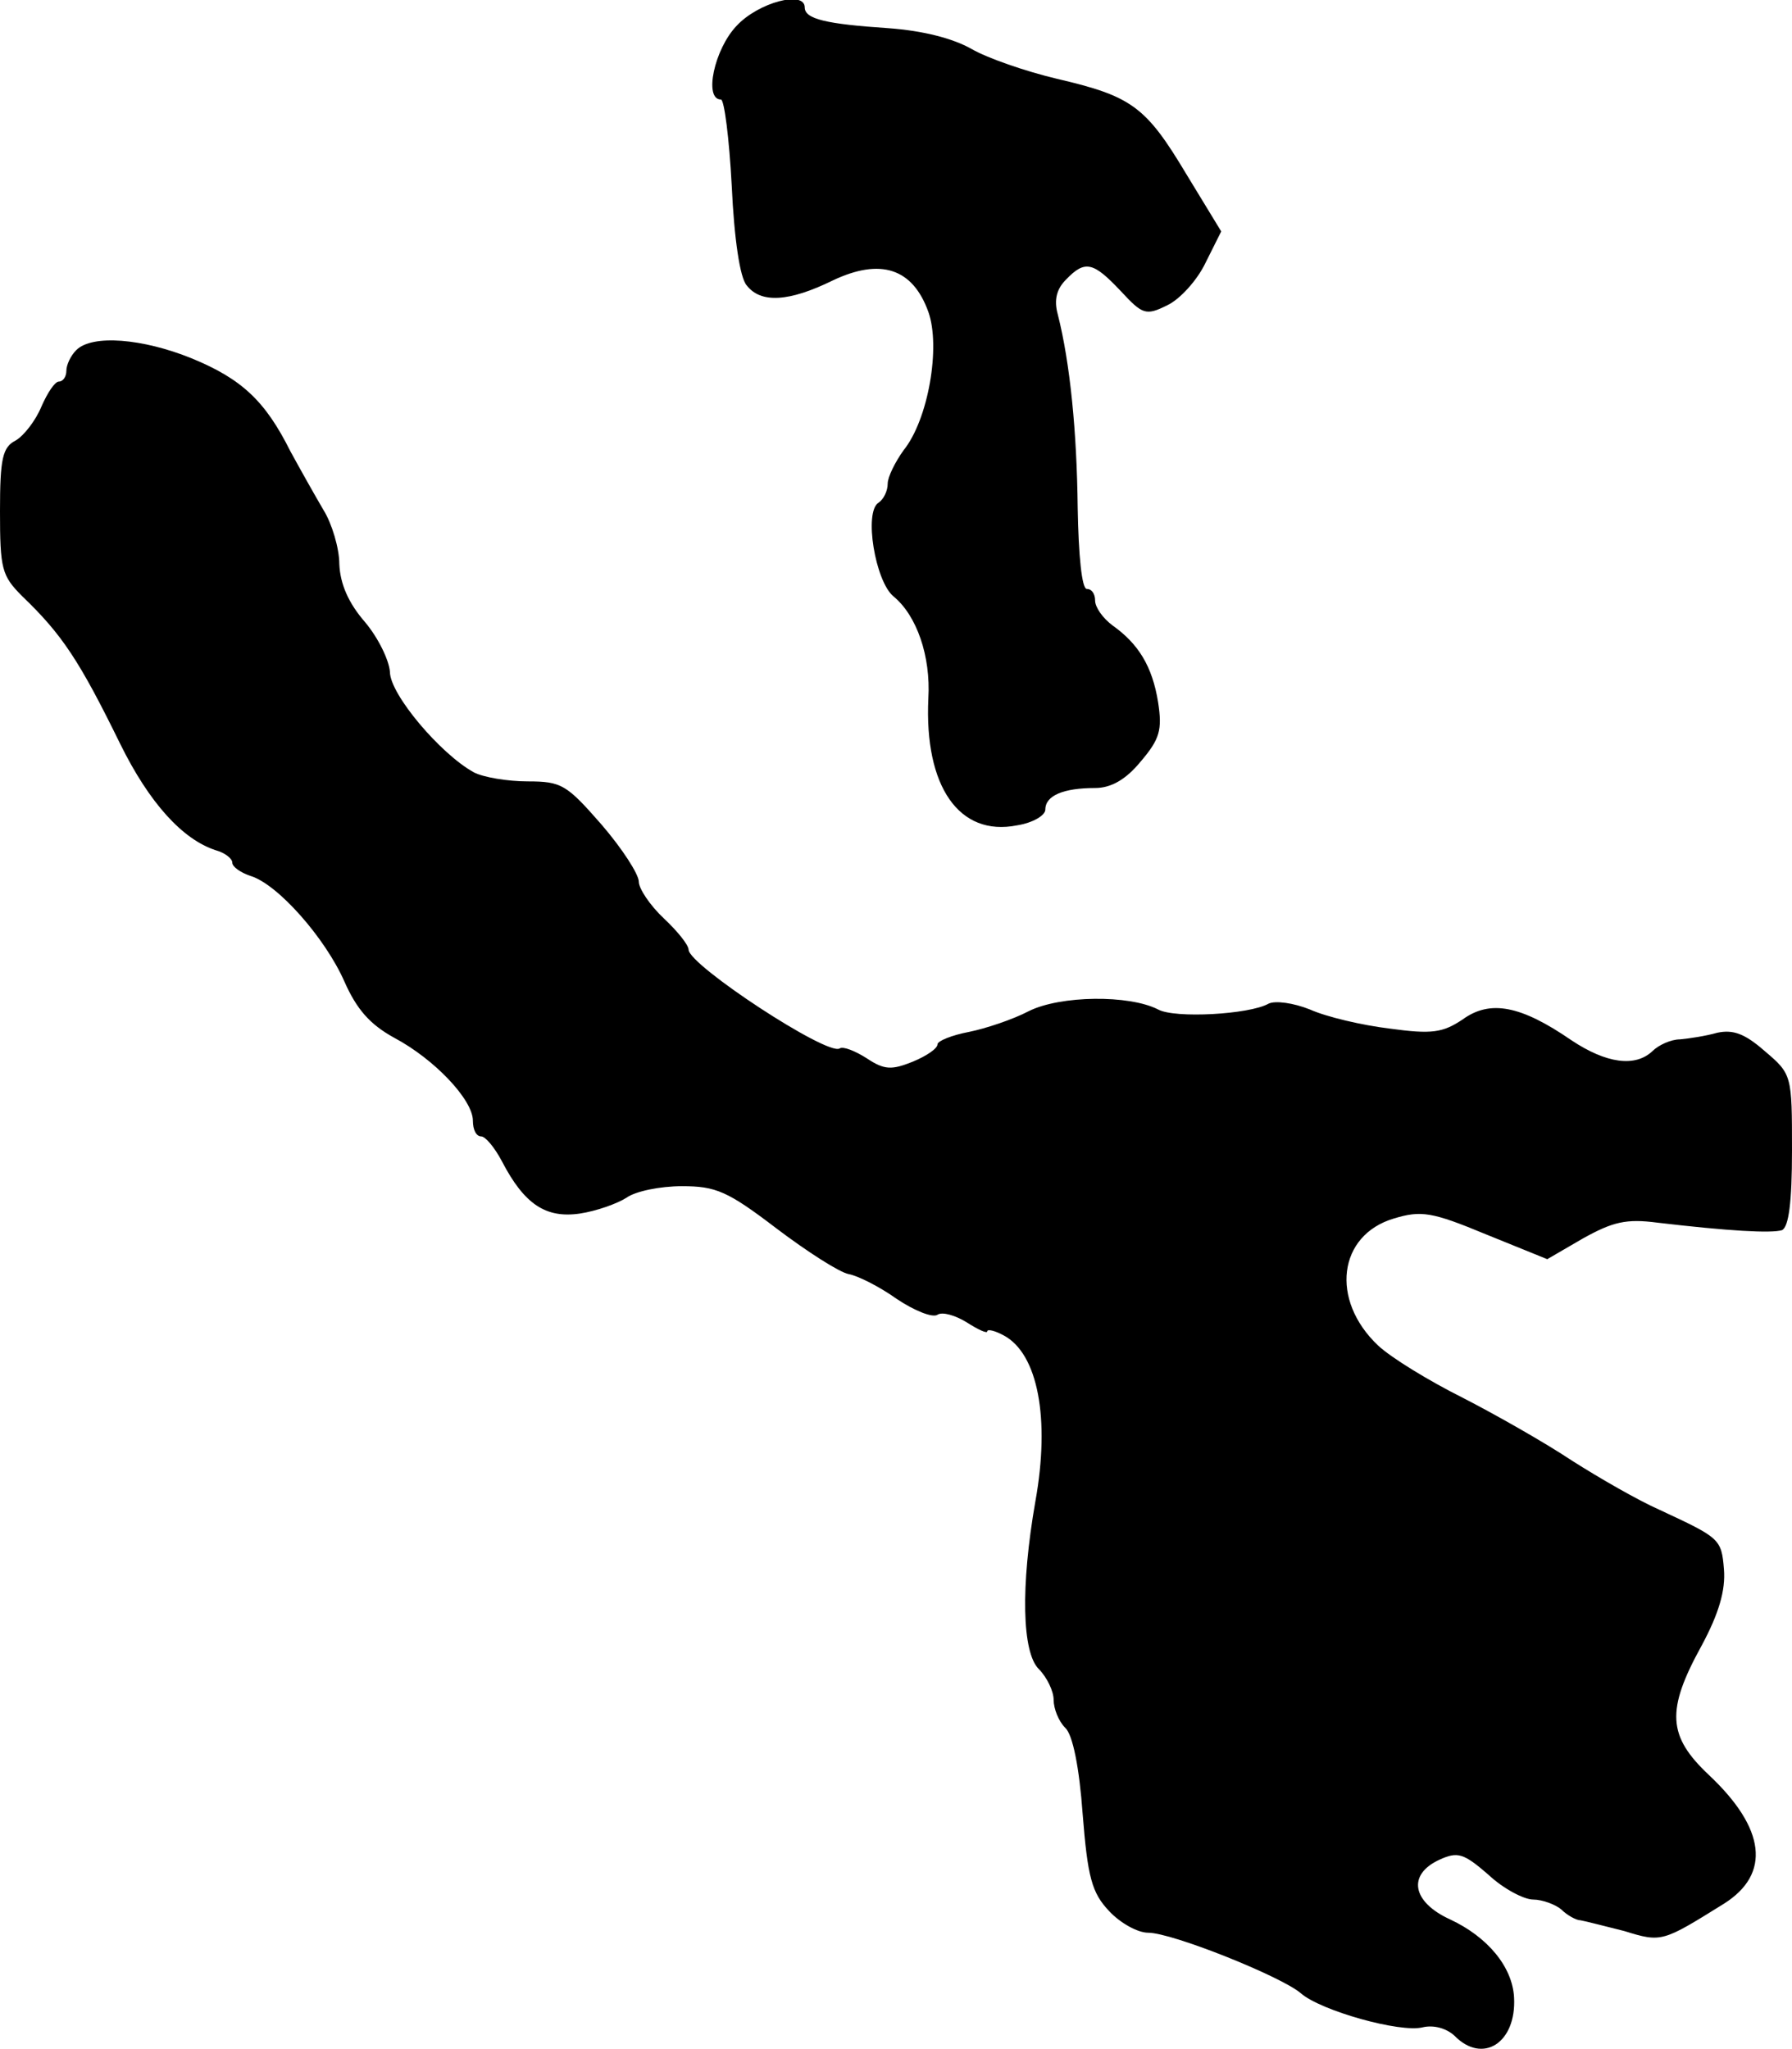
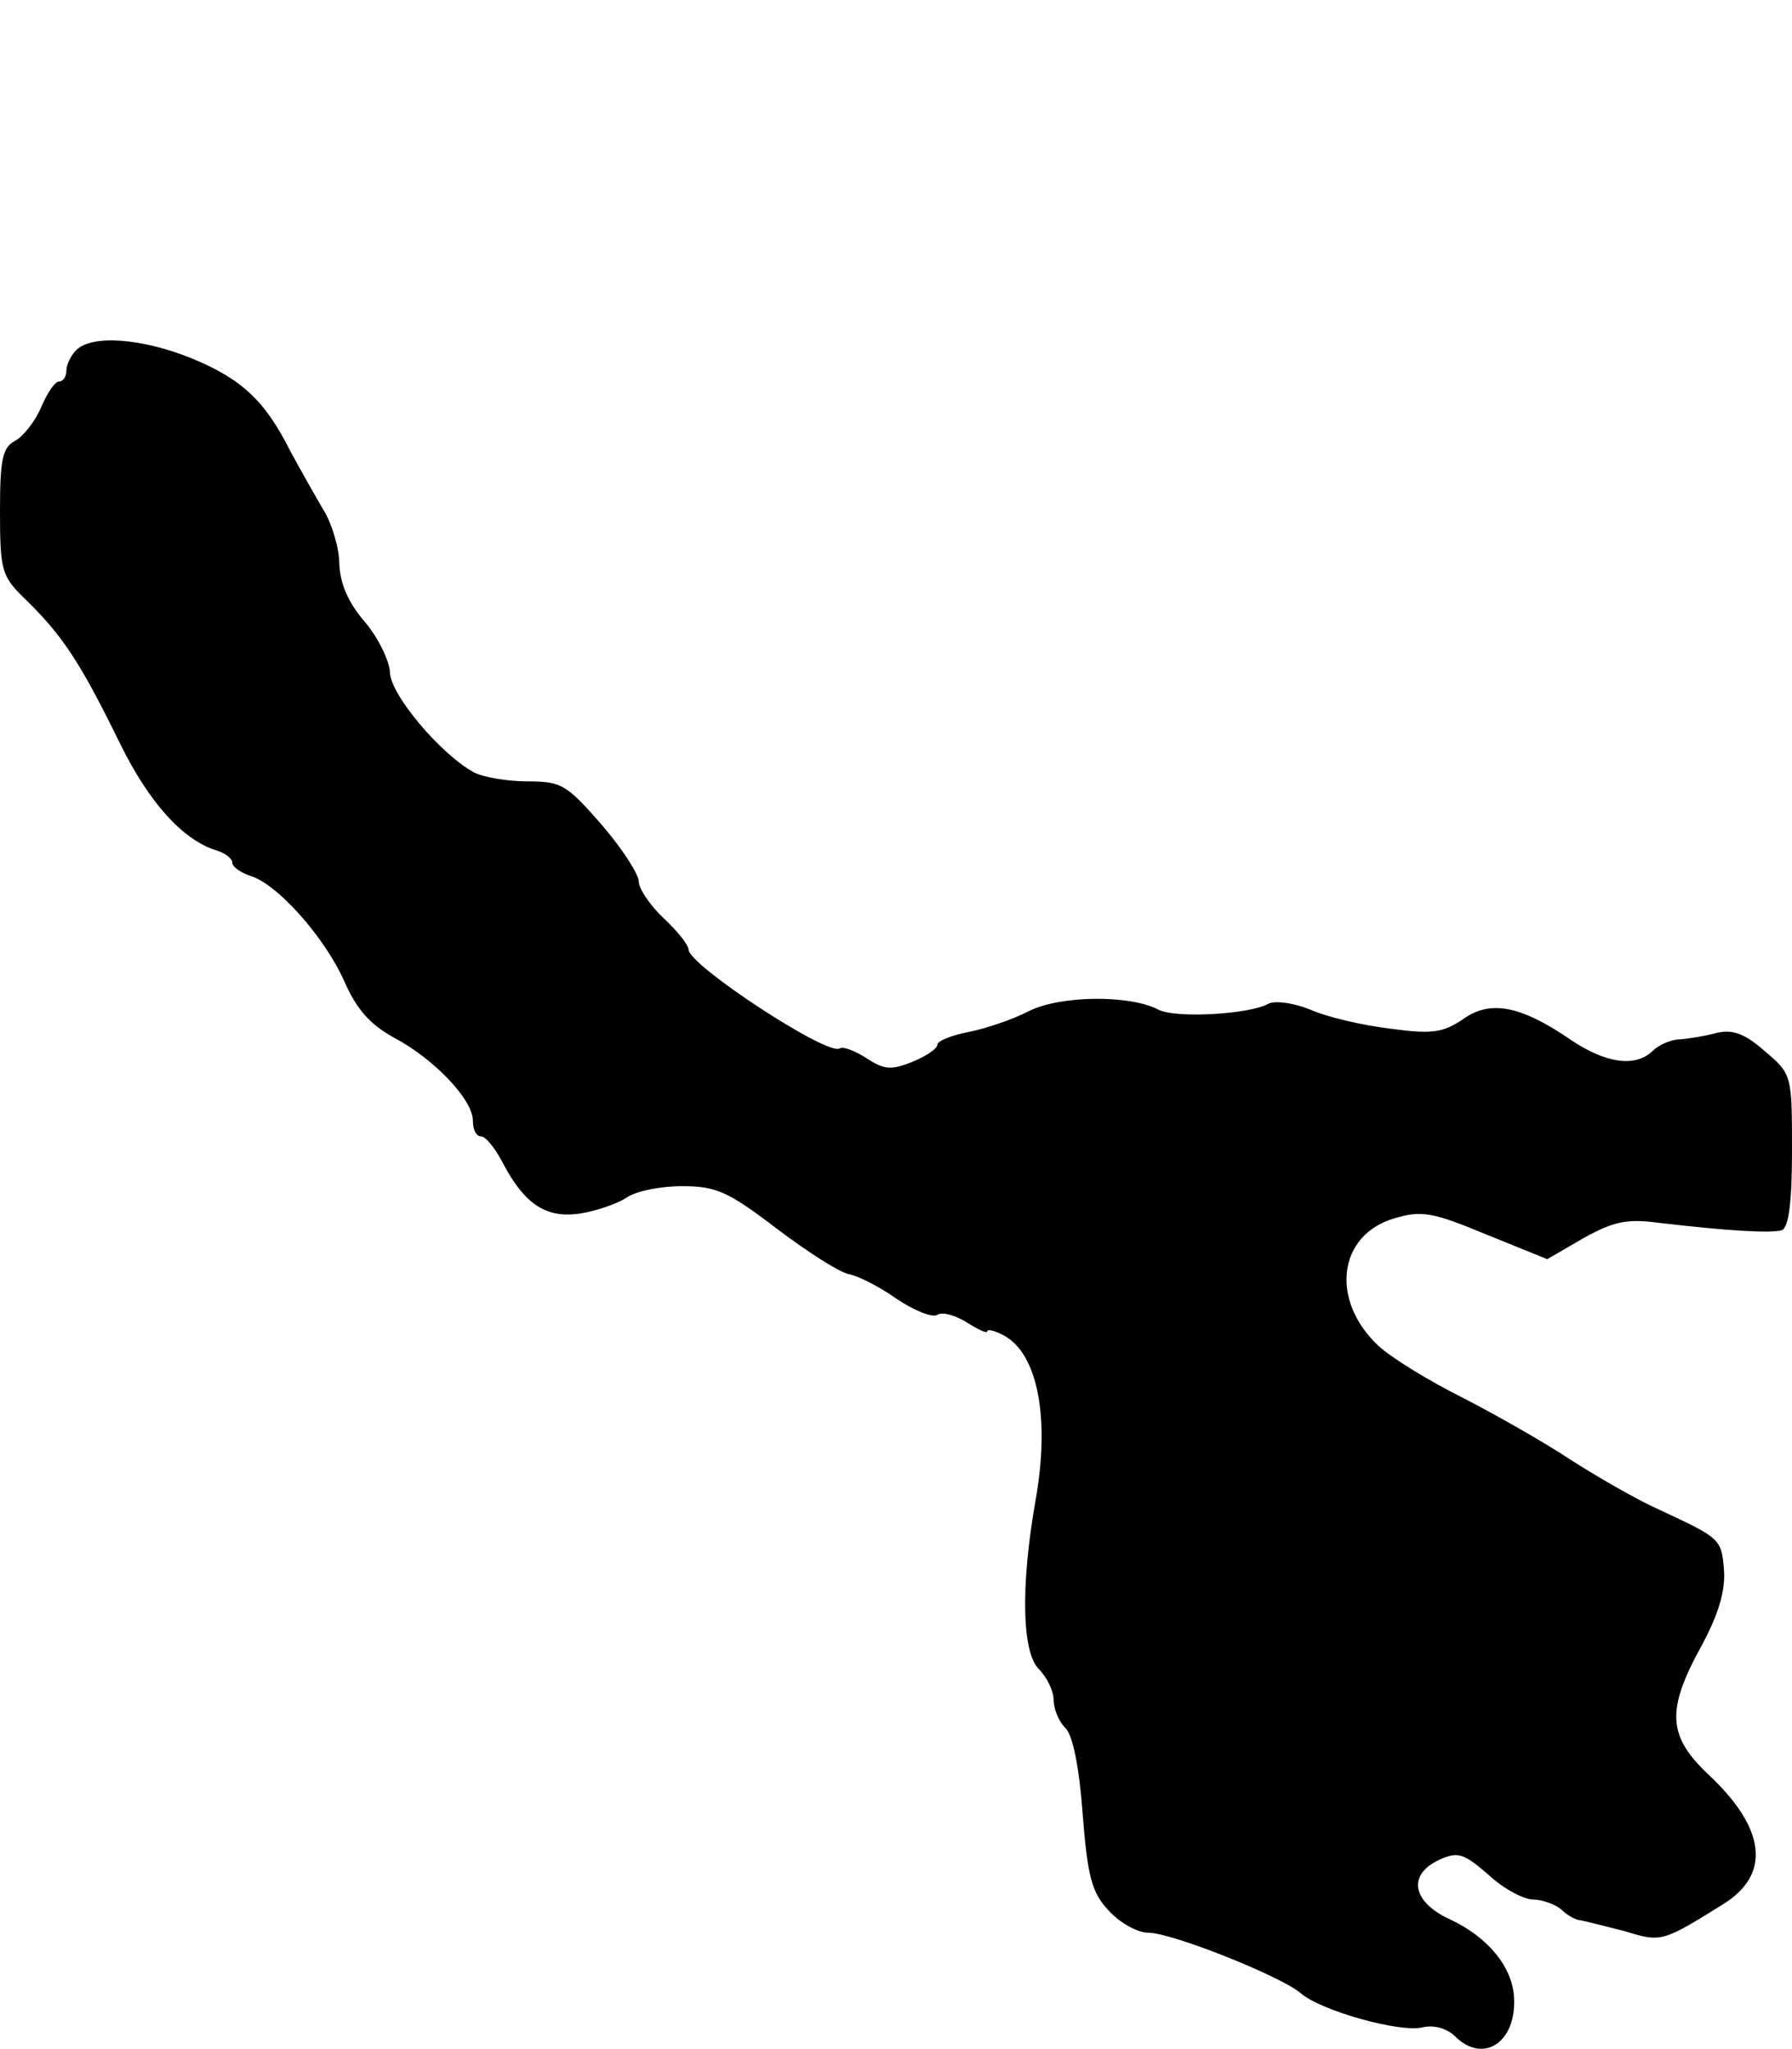
<svg xmlns="http://www.w3.org/2000/svg" version="1.0" width="216pt" height="247pt" viewBox="0 0 216 247" preserveAspectRatio="xMidYMid meet">
  <g transform="translate(0,247) scale(0.1,-0.1)" fill="#000000" stroke="none">
-     <path d="M888 2439 c-27 -28 -40 -89 -19 -89 4 0 10 -47 13 -104 3 -65 10 -111 18 -120 17 -22 51 -20 104 6 57 27 96 15 115 -38 15 -42 0 -130 -30 -167 -10 -14 -19 -32 -19 -40 0 -9 -5 -19 -11 -23 -18 -11 -4 -95 18 -113 28 -23 45 -72 42 -123 -5 -106 37 -167 107 -153 19 3 34 12 34 19 0 17 22 26 60 26 19 0 37 10 55 32 23 27 26 38 21 71 -7 44 -24 71 -55 93 -12 9 -21 22 -21 30 0 8 -4 14 -10 14 -6 0 -10 40 -11 98 -1 91 -9 174 -24 233 -5 18 -1 31 10 42 23 24 33 21 66 -14 26 -28 30 -30 56 -17 15 7 36 30 46 51 l19 38 -42 69 c-49 82 -66 94 -156 115 -38 9 -84 25 -103 36 -23 13 -59 22 -100 25 -75 5 -101 11 -101 25 0 21 -56 6 -82 -22z" />
    <path d="M92 2048 c-7 -7 -12 -18 -12 -25 0 -7 -4 -13 -9 -13 -5 0 -14 -14 -21 -30 -7 -17 -21 -35 -31 -41 -16 -8 -19 -22 -19 -85 0 -70 2 -78 27 -103 48 -46 69 -78 118 -178 35 -71 75 -115 115 -128 11 -3 20 -10 20 -15 0 -5 10 -12 22 -16 33 -10 90 -75 113 -127 15 -34 31 -52 60 -68 49 -26 95 -75 95 -100 0 -11 4 -19 10 -19 5 0 16 -13 25 -30 27 -52 53 -69 94 -63 20 3 45 12 56 19 11 8 41 14 67 14 41 0 55 -6 114 -51 37 -28 76 -53 87 -55 11 -2 37 -15 58 -30 21 -14 43 -23 49 -19 6 4 22 -1 35 -9 14 -9 25 -14 25 -11 0 3 9 1 20 -5 41 -22 56 -100 38 -200 -18 -103 -16 -182 4 -202 10 -10 18 -27 18 -37 0 -11 6 -26 14 -34 9 -8 17 -48 21 -104 6 -76 11 -95 32 -117 13 -14 34 -26 47 -26 29 0 161 -53 184 -73 24 -21 120 -48 147 -41 13 3 28 -1 38 -10 34 -35 75 -9 72 46 -2 37 -32 73 -77 94 -46 21 -52 54 -13 72 22 10 29 8 59 -18 18 -17 43 -30 54 -30 11 0 27 -6 34 -12 7 -7 18 -13 23 -13 6 -1 29 -7 53 -13 45 -14 46 -13 120 33 57 36 50 91 -18 155 -50 47 -52 78 -9 156 21 39 29 67 27 92 -3 37 -5 38 -78 72 -25 11 -72 38 -105 59 -33 22 -93 56 -132 76 -40 20 -86 48 -102 63 -58 55 -48 133 19 153 33 10 46 8 111 -19 l74 -30 43 25 c36 20 52 24 90 19 85 -10 137 -13 150 -9 8 4 12 33 12 96 0 91 0 92 -33 120 -24 21 -38 26 -57 22 -14 -4 -34 -7 -45 -8 -11 0 -26 -7 -33 -14 -21 -20 -56 -15 -98 13 -61 42 -98 49 -131 25 -24 -16 -37 -18 -88 -11 -33 4 -76 14 -96 23 -20 8 -42 11 -50 7 -23 -13 -113 -18 -133 -7 -35 18 -118 17 -156 -2 -19 -10 -52 -21 -72 -25 -21 -4 -38 -11 -38 -15 0 -5 -13 -14 -30 -21 -25 -10 -34 -10 -55 4 -14 9 -29 15 -33 12 -15 -9 -181 100 -182 119 0 6 -14 23 -30 38 -17 16 -30 36 -30 44 0 9 -20 40 -45 69 -42 48 -48 52 -89 52 -24 0 -54 5 -65 11 -40 22 -101 94 -101 121 -1 14 -14 41 -30 60 -20 23 -30 46 -31 70 0 19 -9 49 -19 65 -10 17 -28 49 -40 71 -30 60 -58 87 -119 112 -59 24 -120 29 -139 10z" />
  </g>
</svg>